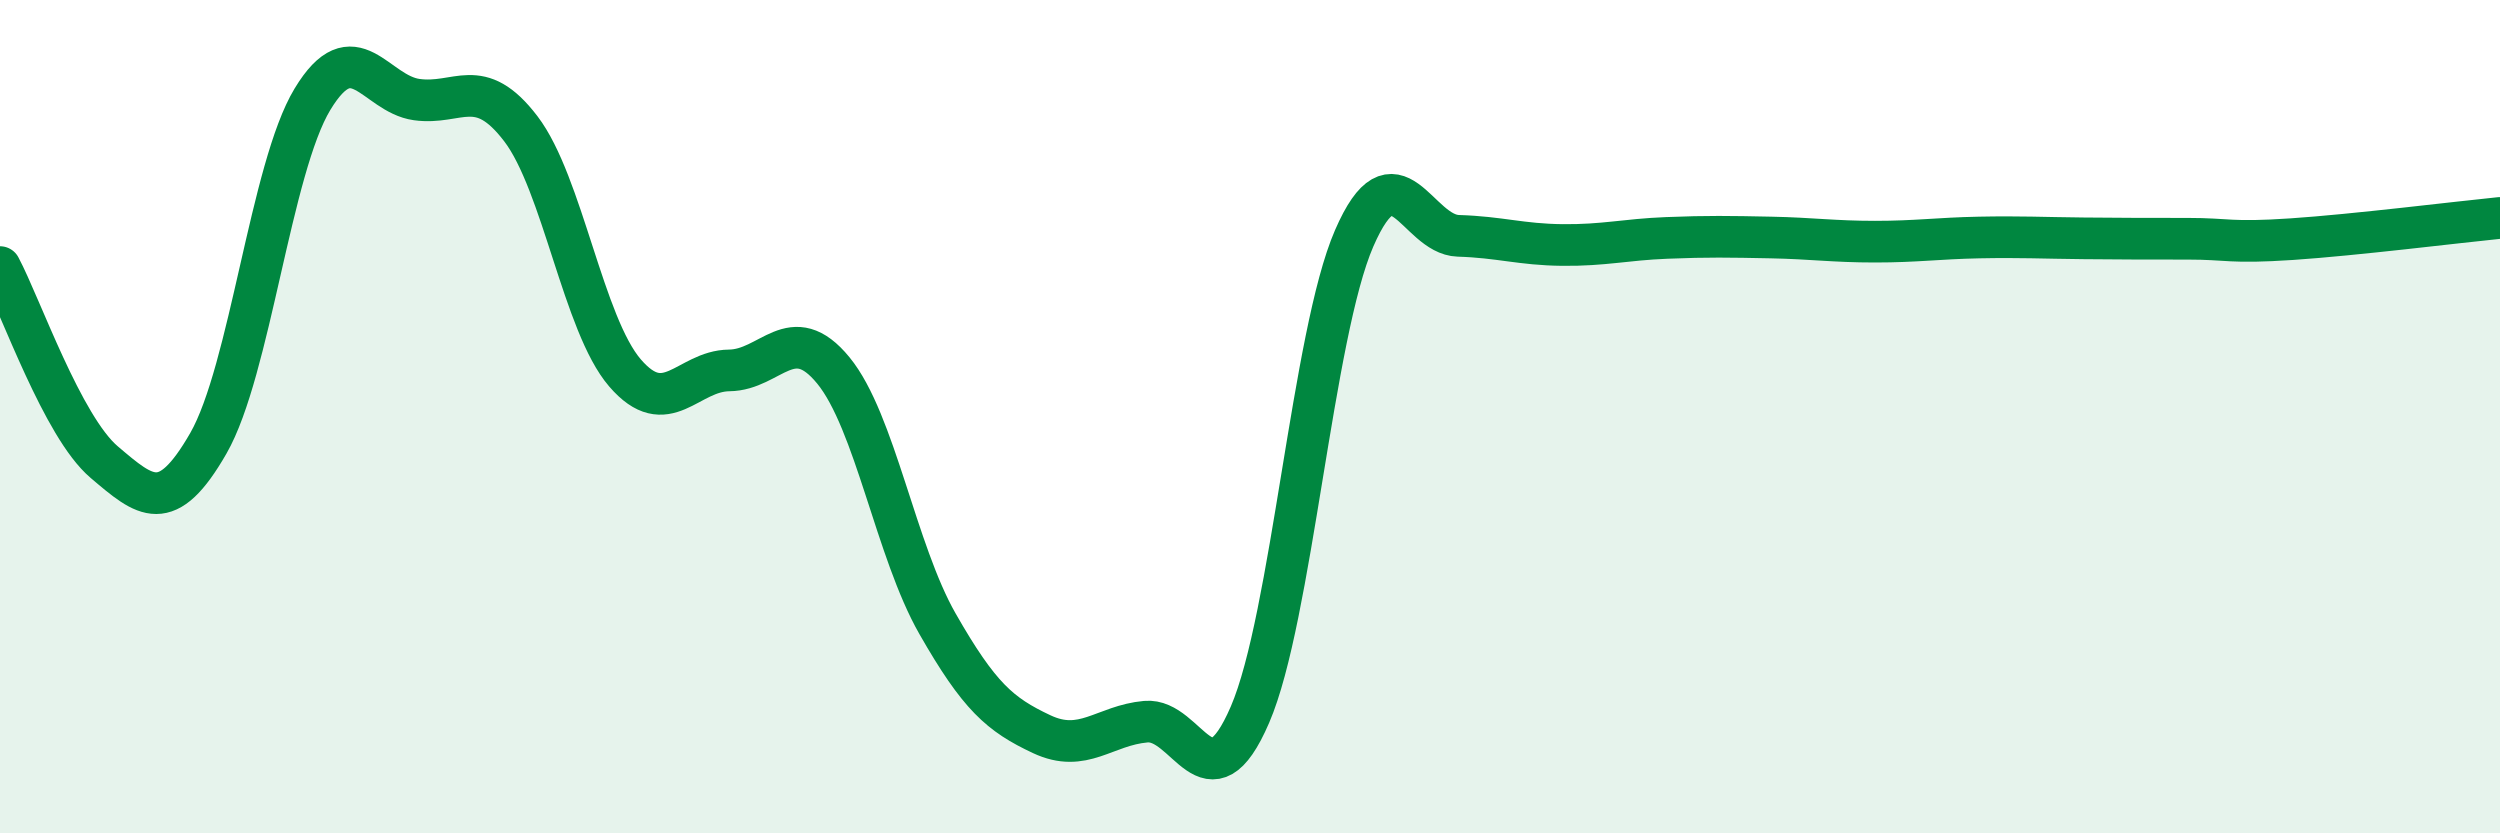
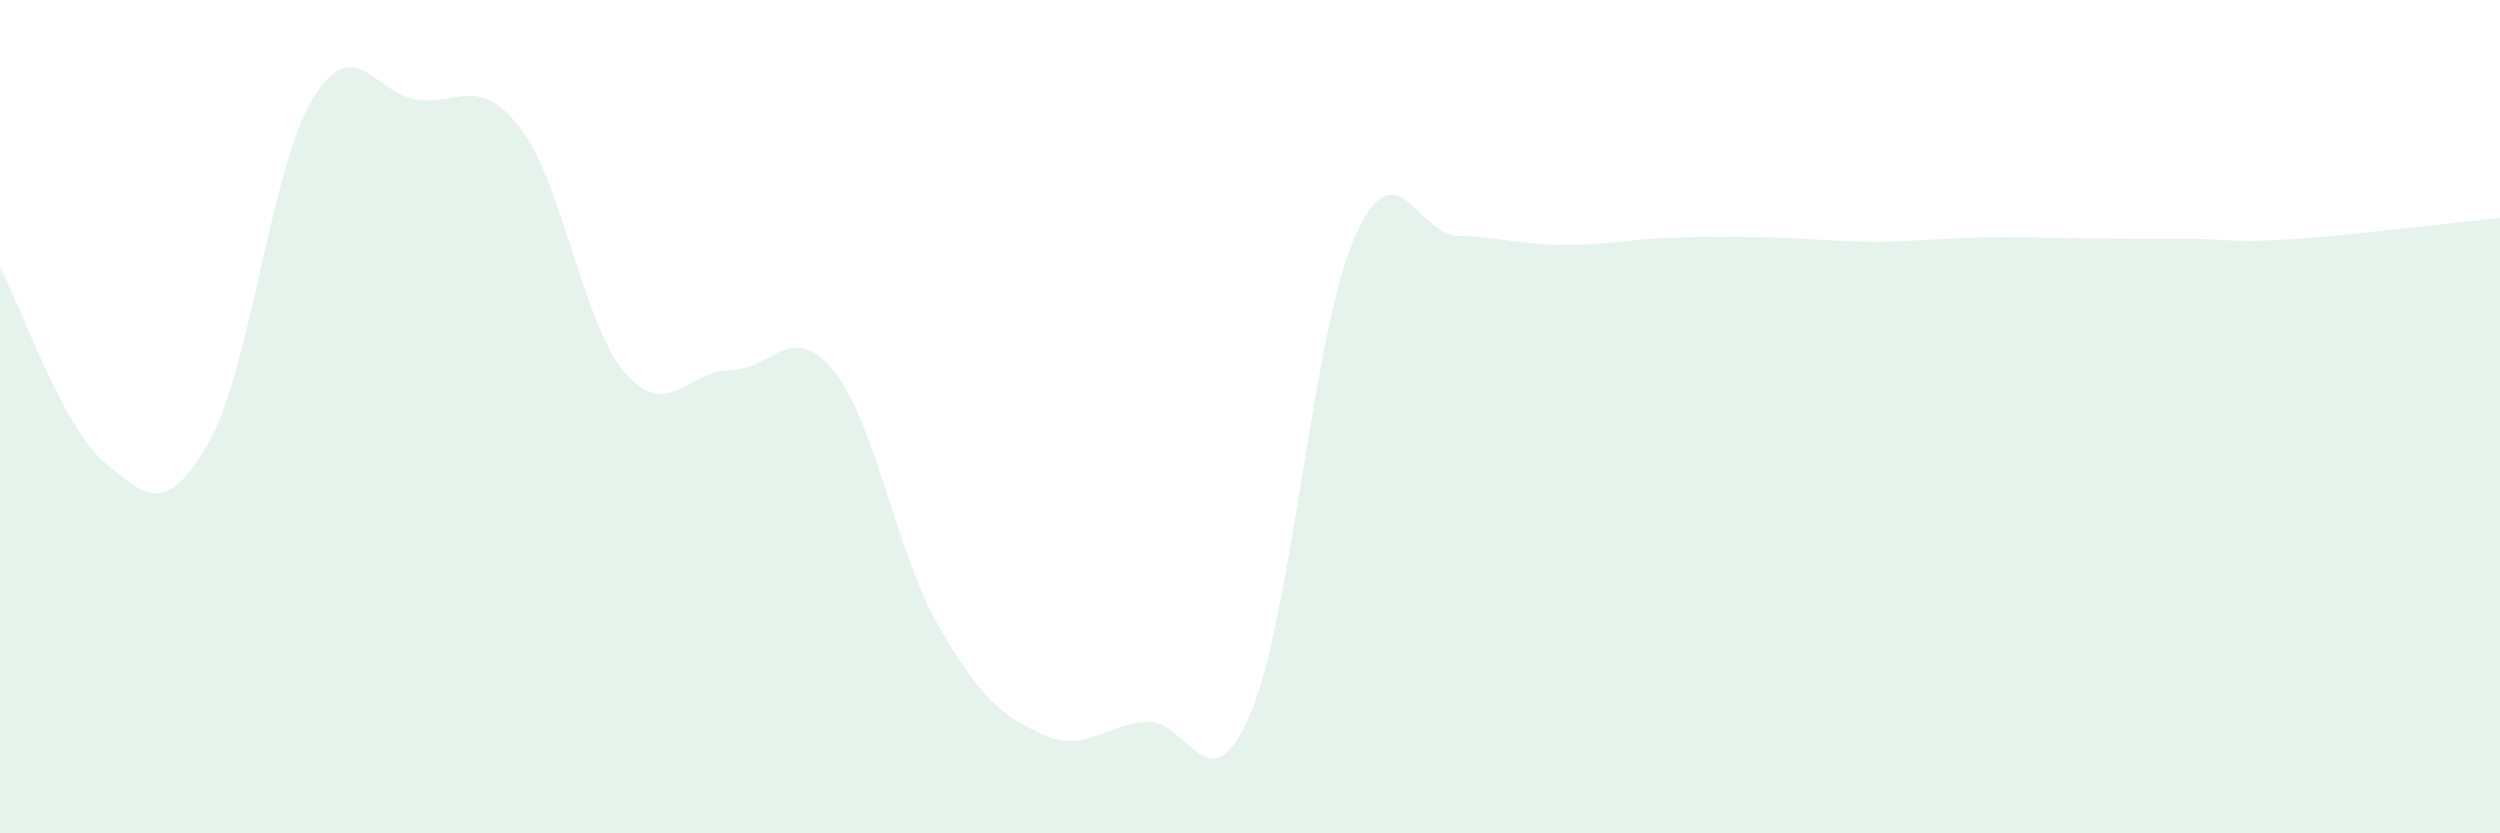
<svg xmlns="http://www.w3.org/2000/svg" width="60" height="20" viewBox="0 0 60 20">
  <path d="M 0,6.41 C 0.5,7.35 1.5,10.24 2.5,11.09 C 3.5,11.94 4,12.38 5,10.64 C 6,8.9 6.5,4.03 7.5,2.38 C 8.5,0.73 9,2.25 10,2.39 C 11,2.53 11.5,1.78 12.5,3.09 C 13.5,4.4 14,7.79 15,8.95 C 16,10.11 16.5,8.9 17.5,8.89 C 18.5,8.88 19,7.67 20,8.89 C 21,10.11 21.5,13.22 22.5,14.97 C 23.5,16.72 24,17.15 25,17.62 C 26,18.09 26.5,17.41 27.5,17.32 C 28.5,17.23 29,19.47 30,17.15 C 31,14.83 31.5,8.02 32.5,5.72 C 33.5,3.42 34,5.63 35,5.66 C 36,5.69 36.5,5.87 37.5,5.88 C 38.5,5.89 39,5.75 40,5.71 C 41,5.67 41.5,5.68 42.5,5.7 C 43.5,5.72 44,5.8 45,5.8 C 46,5.8 46.5,5.72 47.5,5.7 C 48.5,5.68 49,5.71 50,5.72 C 51,5.73 51.5,5.73 52.5,5.73 C 53.5,5.73 53.5,5.84 55,5.74 C 56.5,5.64 59,5.33 60,5.23L60 20L0 20Z" fill="#008740" opacity="0.1" stroke-linecap="round" stroke-linejoin="round" />
-   <path d="M 0,6.41 C 0.5,7.35 1.5,10.24 2.5,11.09 C 3.5,11.94 4,12.38 5,10.64 C 6,8.9 6.5,4.03 7.5,2.38 C 8.5,0.73 9,2.25 10,2.39 C 11,2.53 11.5,1.78 12.5,3.09 C 13.5,4.4 14,7.79 15,8.95 C 16,10.11 16.5,8.9 17.5,8.89 C 18.5,8.88 19,7.67 20,8.89 C 21,10.11 21.5,13.22 22.5,14.97 C 23.5,16.72 24,17.15 25,17.62 C 26,18.09 26.5,17.41 27.5,17.32 C 28.5,17.23 29,19.47 30,17.15 C 31,14.83 31.5,8.02 32.5,5.72 C 33.5,3.42 34,5.63 35,5.66 C 36,5.69 36.5,5.87 37.5,5.88 C 38.5,5.89 39,5.75 40,5.71 C 41,5.67 41.5,5.68 42.5,5.7 C 43.5,5.72 44,5.8 45,5.8 C 46,5.8 46.5,5.72 47.5,5.7 C 48.5,5.68 49,5.71 50,5.72 C 51,5.73 51.5,5.73 52.5,5.73 C 53.5,5.73 53.5,5.84 55,5.74 C 56.5,5.64 59,5.33 60,5.23" stroke="#008740" stroke-width="1" fill="none" stroke-linecap="round" stroke-linejoin="round" />
</svg>